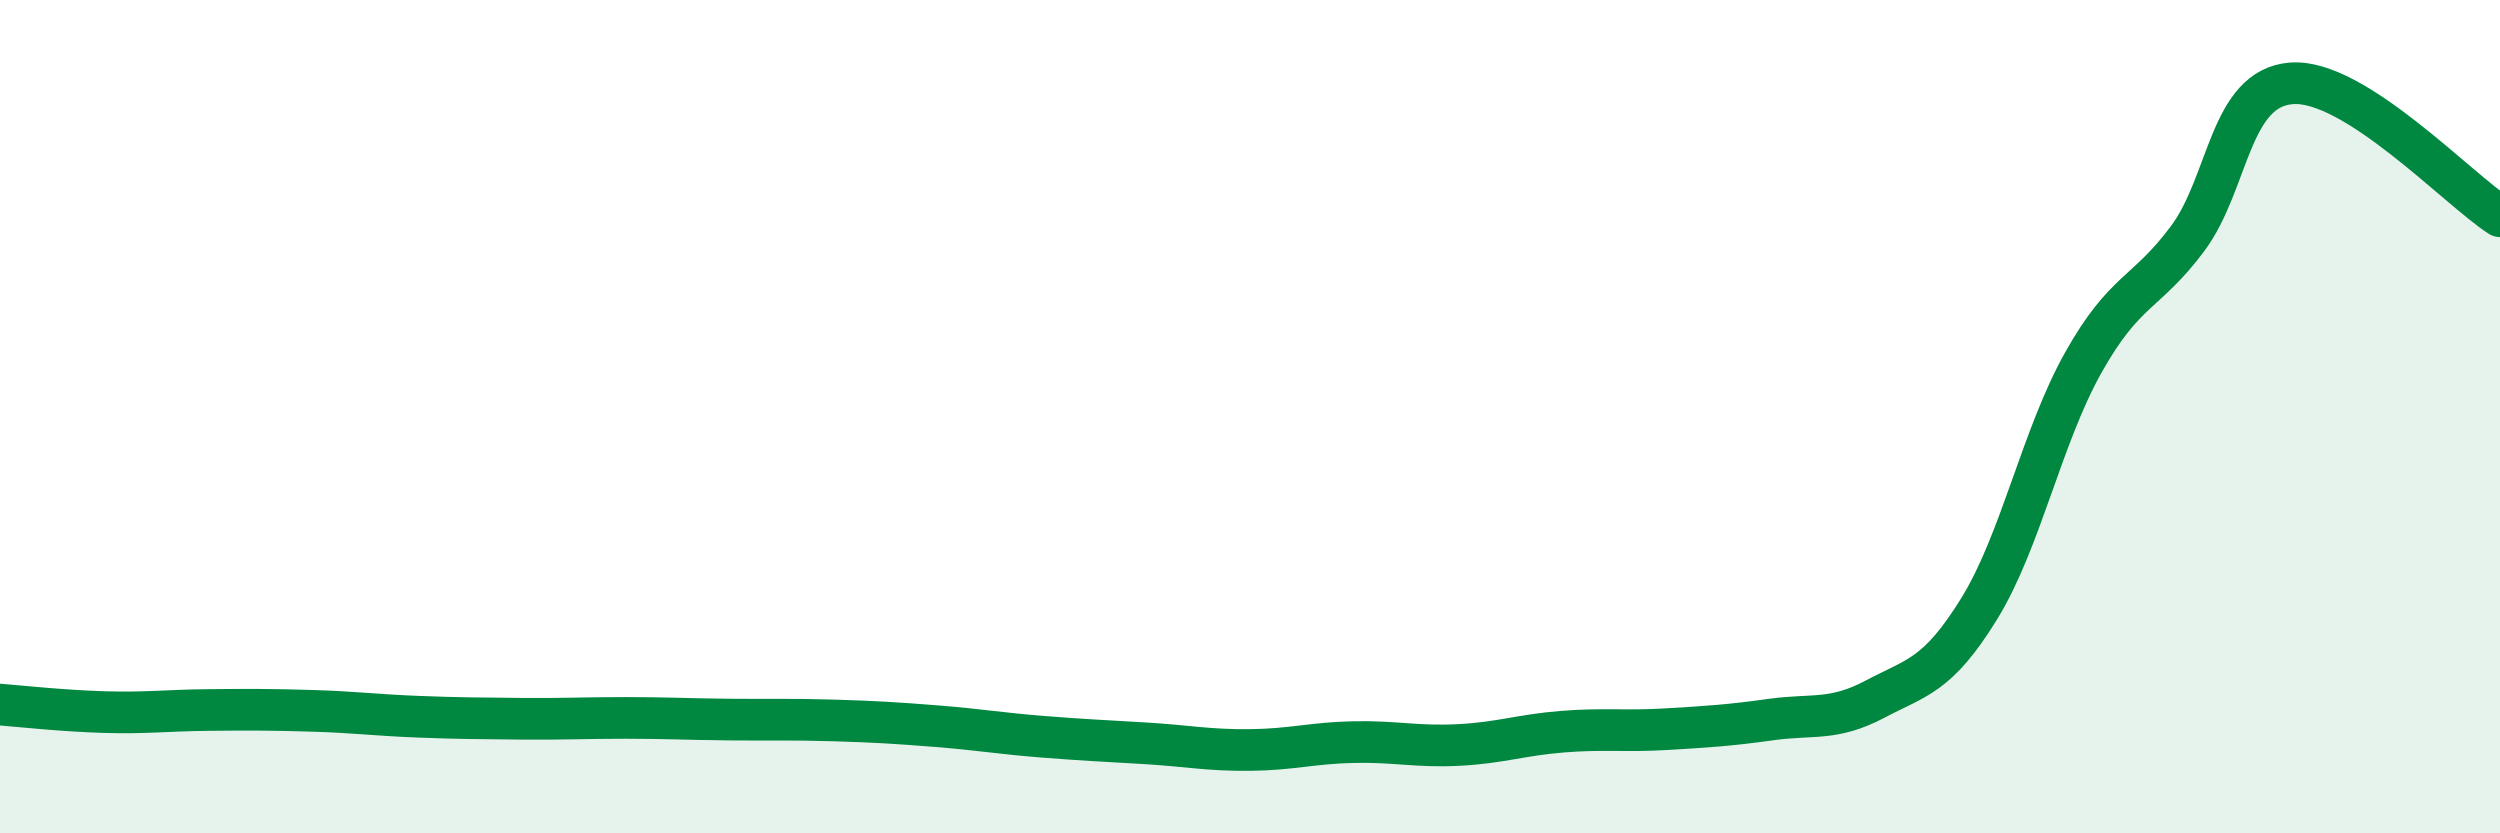
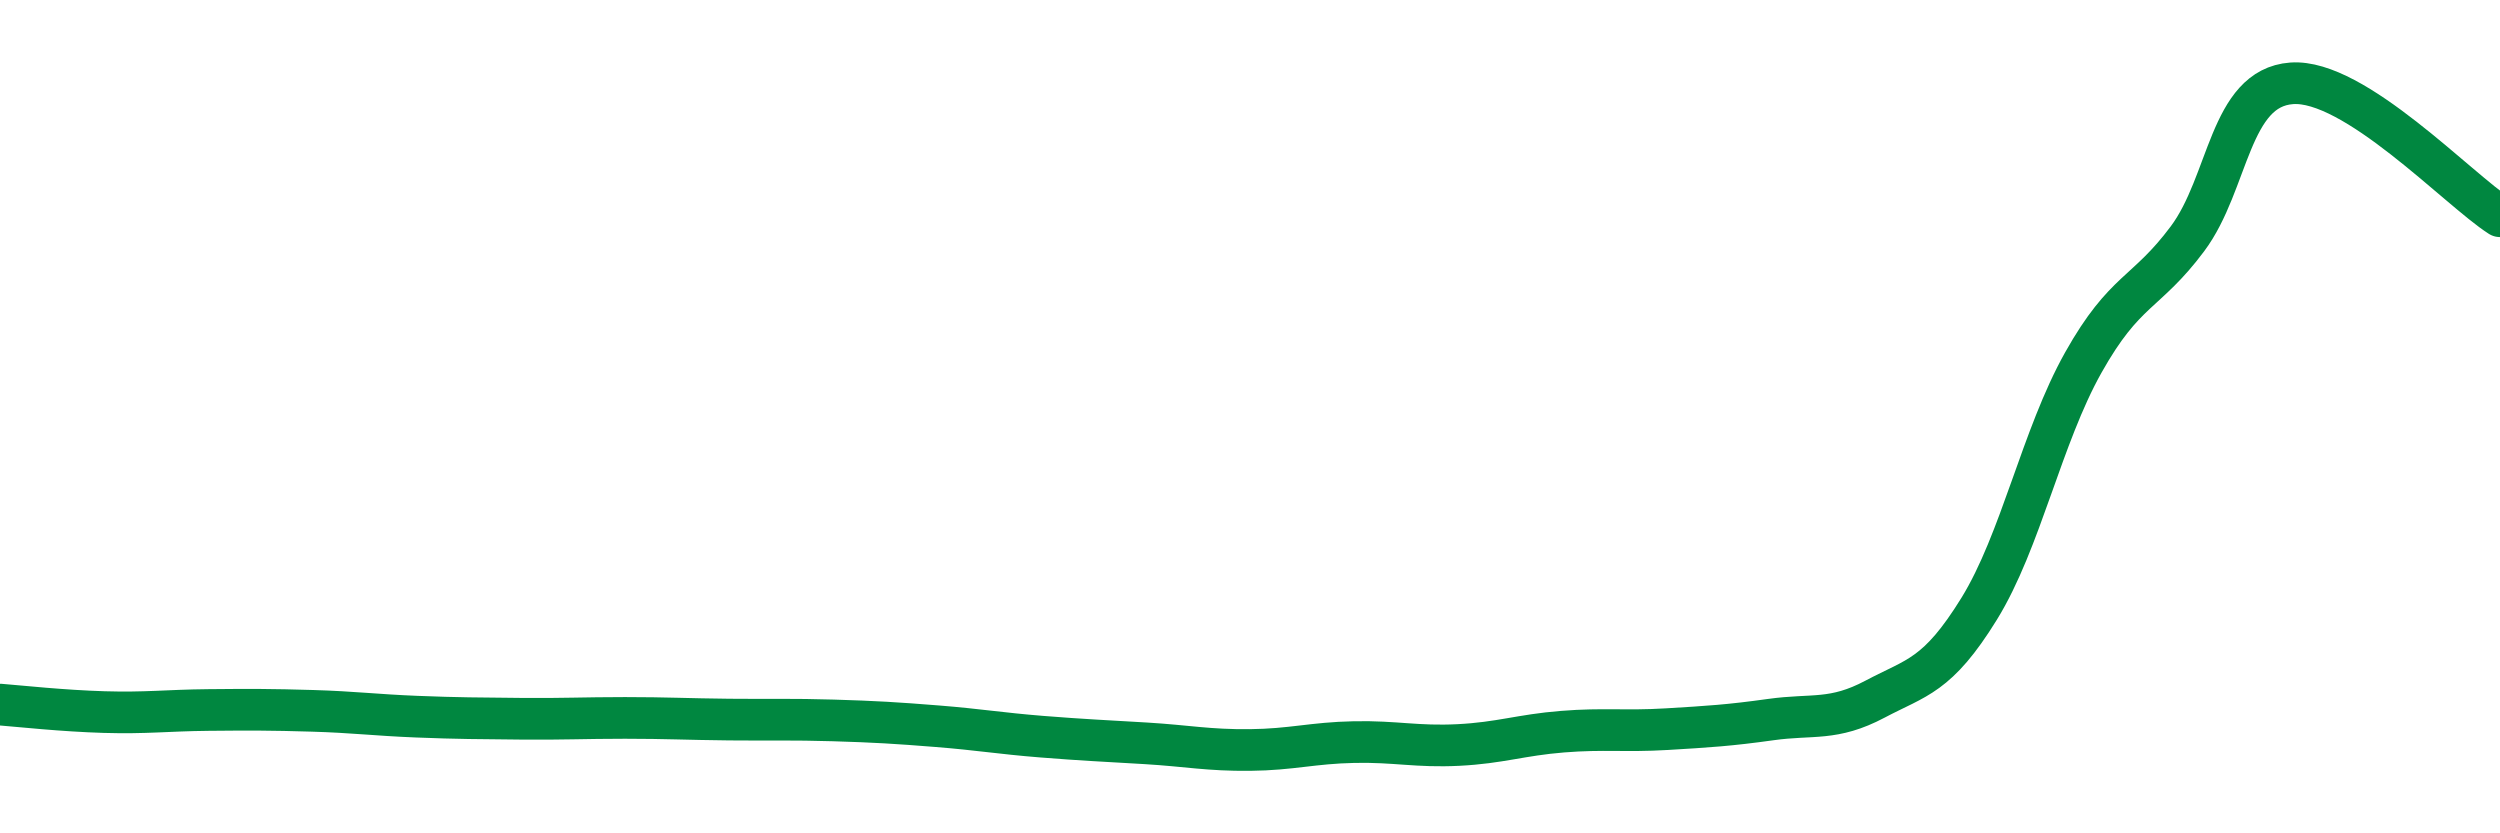
<svg xmlns="http://www.w3.org/2000/svg" width="60" height="20" viewBox="0 0 60 20">
-   <path d="M 0,16.91 C 0.5,16.95 1.5,17.06 2.5,17.09 C 3.5,17.12 4,17.05 5,17.04 C 6,17.03 6.5,17.03 7.5,17.06 C 8.5,17.09 9,17.16 10,17.2 C 11,17.24 11.5,17.24 12.5,17.25 C 13.5,17.26 14,17.23 15,17.23 C 16,17.23 16.5,17.26 17.5,17.27 C 18.5,17.28 19,17.26 20,17.29 C 21,17.32 21.5,17.35 22.5,17.43 C 23.5,17.51 24,17.6 25,17.68 C 26,17.76 26.5,17.78 27.5,17.84 C 28.5,17.9 29,18.01 30,18 C 31,17.99 31.5,17.83 32.5,17.81 C 33.5,17.79 34,17.93 35,17.88 C 36,17.83 36.5,17.64 37.5,17.56 C 38.5,17.48 39,17.56 40,17.5 C 41,17.44 41.5,17.41 42.5,17.27 C 43.5,17.13 44,17.31 45,16.78 C 46,16.25 46.5,16.23 47.5,14.61 C 48.5,12.99 49,10.48 50,8.7 C 51,6.92 51.5,7.07 52.5,5.73 C 53.5,4.39 53.5,2.11 55,2 C 56.5,1.89 59,4.55 60,5.19L60 20L0 20Z" fill="#008740" opacity="0.1" stroke-linecap="round" stroke-linejoin="round" />
  <path d="M 0,16.91 C 0.5,16.95 1.5,17.06 2.5,17.09 C 3.5,17.12 4,17.05 5,17.04 C 6,17.03 6.5,17.03 7.5,17.06 C 8.5,17.09 9,17.16 10,17.2 C 11,17.24 11.5,17.24 12.5,17.25 C 13.5,17.26 14,17.23 15,17.23 C 16,17.23 16.5,17.26 17.5,17.27 C 18.5,17.28 19,17.26 20,17.29 C 21,17.32 21.5,17.35 22.5,17.43 C 23.5,17.51 24,17.6 25,17.68 C 26,17.76 26.5,17.78 27.5,17.84 C 28.5,17.9 29,18.01 30,18 C 31,17.99 31.5,17.83 32.5,17.81 C 33.5,17.79 34,17.93 35,17.88 C 36,17.83 36.5,17.64 37.5,17.56 C 38.5,17.48 39,17.56 40,17.5 C 41,17.44 41.5,17.41 42.5,17.27 C 43.5,17.13 44,17.31 45,16.78 C 46,16.25 46.5,16.23 47.5,14.61 C 48.5,12.99 49,10.48 50,8.7 C 51,6.92 51.5,7.07 52.5,5.73 C 53.5,4.39 53.5,2.11 55,2 C 56.5,1.89 59,4.55 60,5.19" stroke="#008740" stroke-width="1" fill="none" stroke-linecap="round" stroke-linejoin="round" />
</svg>